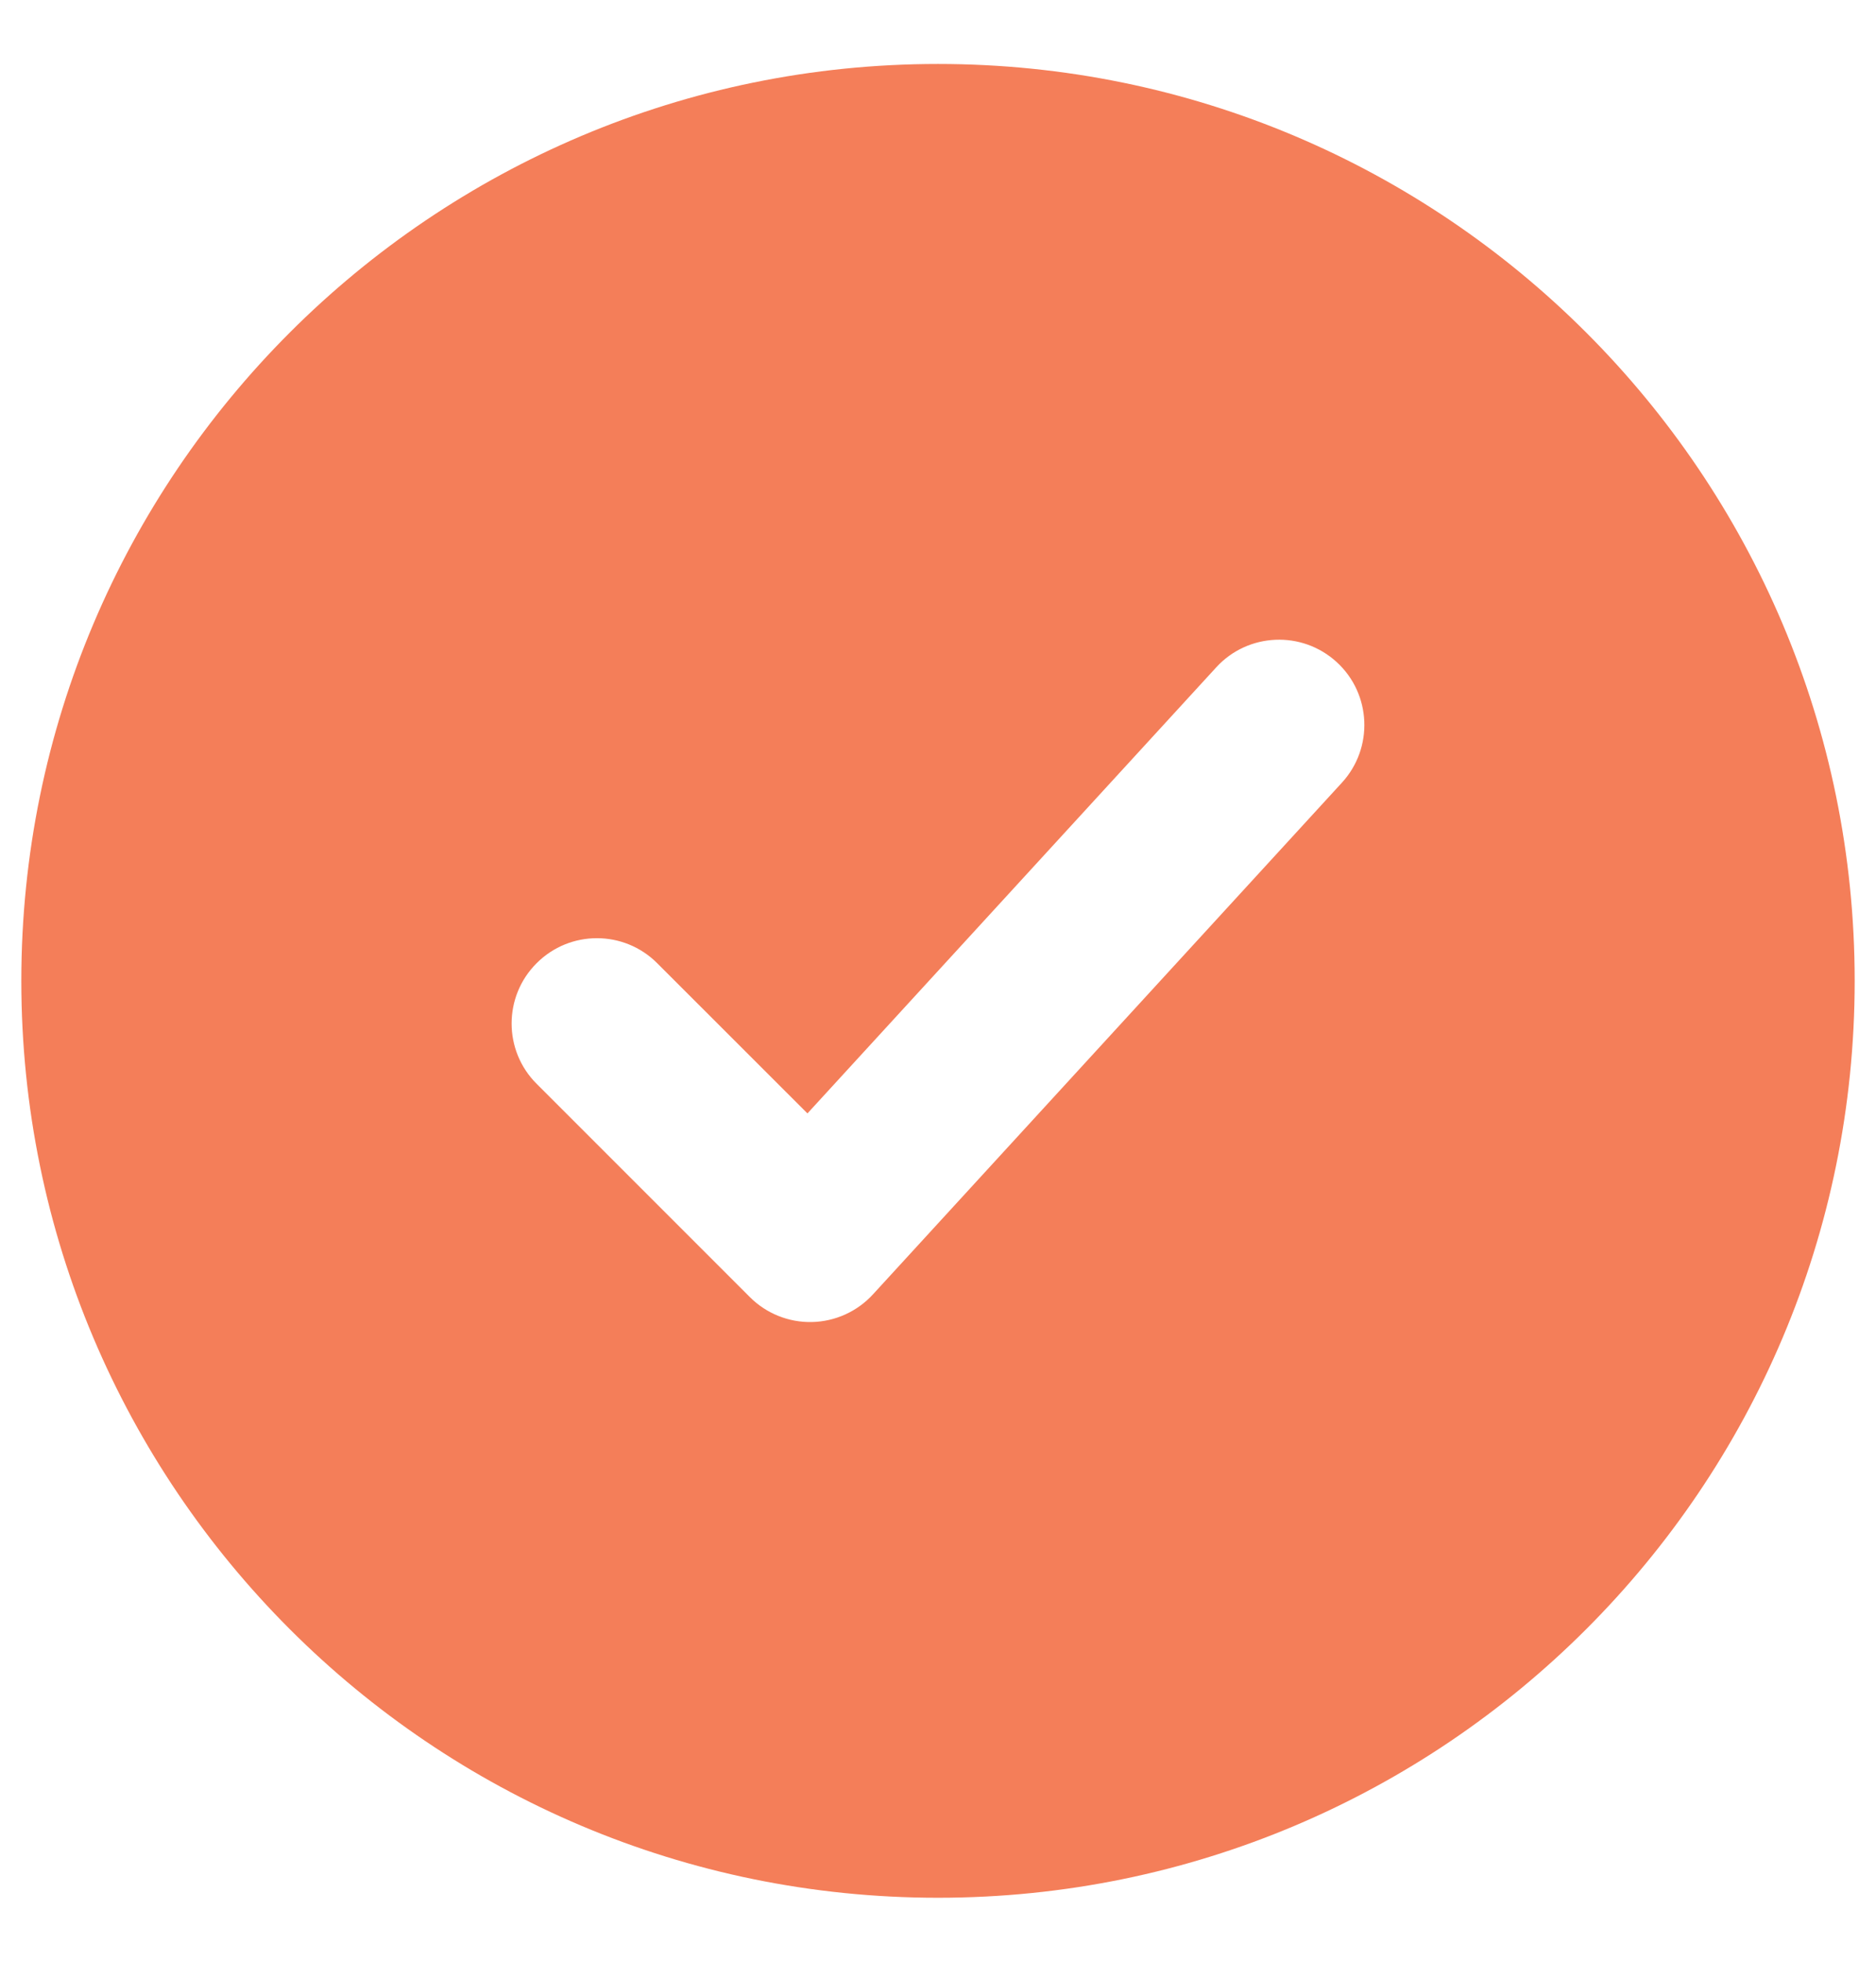
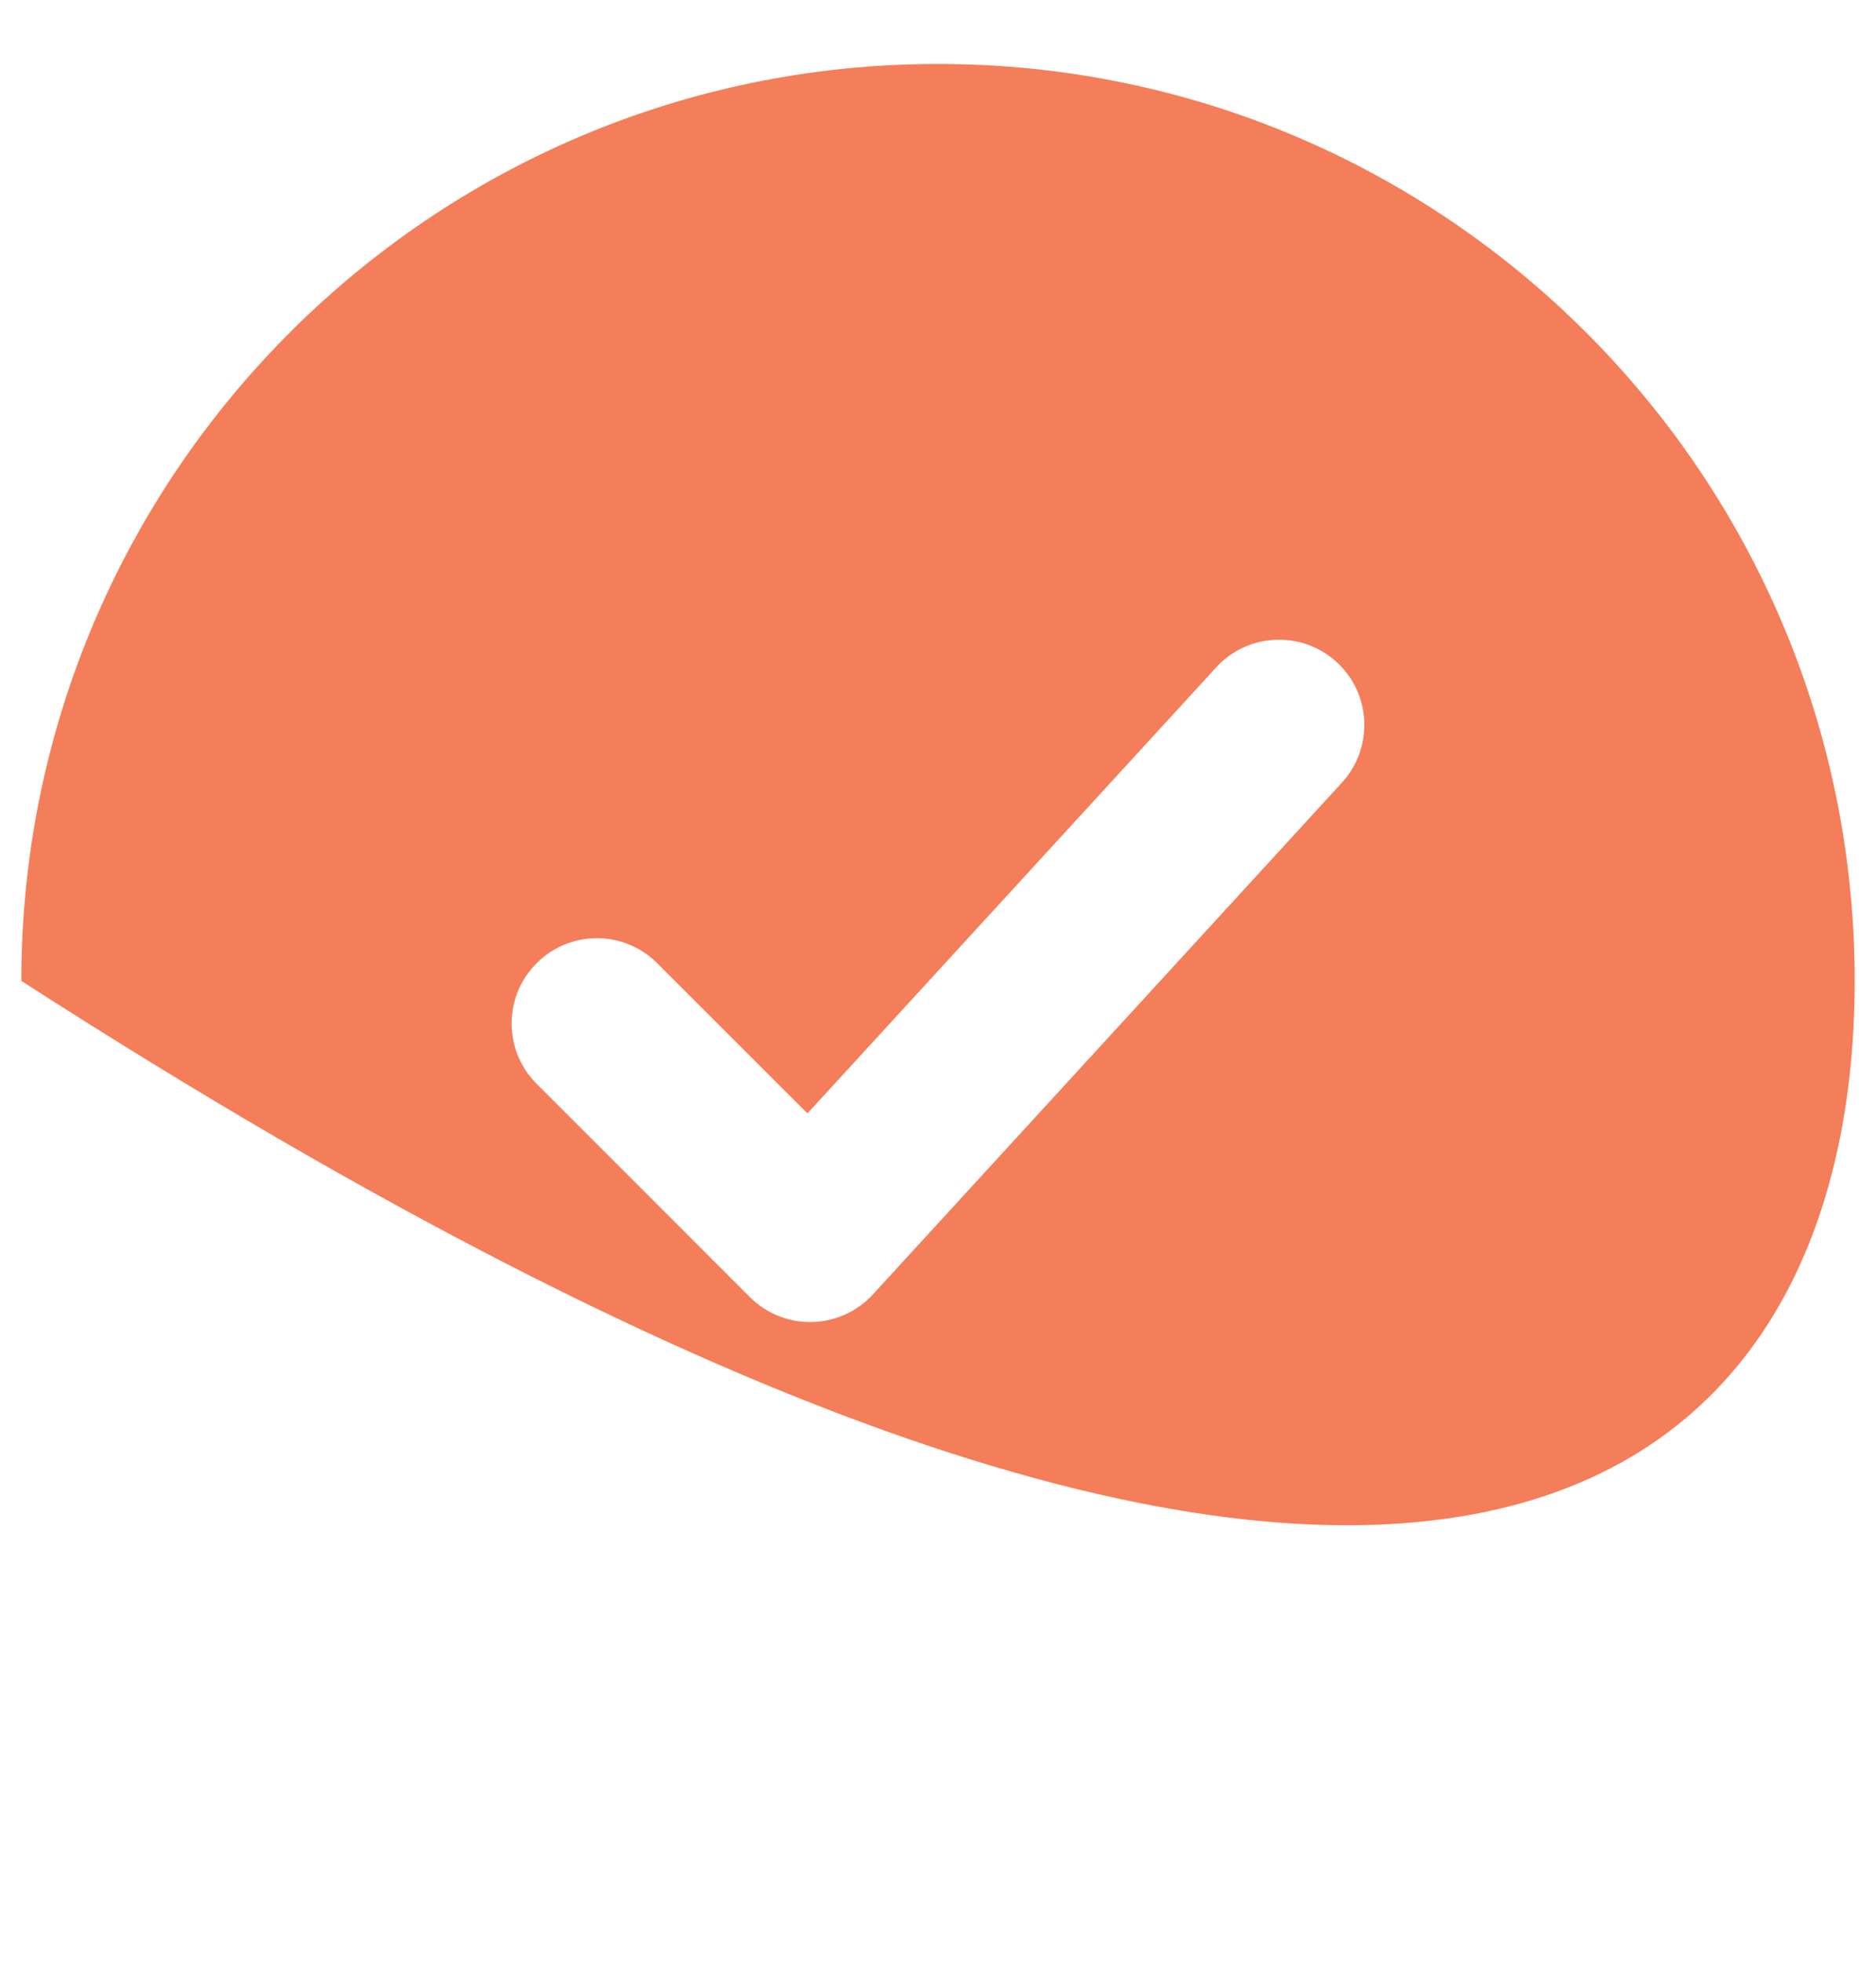
<svg xmlns="http://www.w3.org/2000/svg" width="22" height="23" viewBox="0 0 22 23" fill="none">
-   <path fill-rule="evenodd" clip-rule="evenodd" d="M0.25 11.5C0.25 17.437 5.063 22.25 11 22.25C16.937 22.25 21.75 17.437 21.75 11.5C21.75 5.563 16.937 0.75 11 0.75C5.063 0.75 0.25 5.563 0.25 11.5ZM15.676 7.763C16.083 8.136 16.11 8.769 15.737 9.176L10.237 15.176C10.053 15.377 9.794 15.494 9.522 15.5C9.249 15.506 8.986 15.4 8.793 15.207L6.293 12.707C5.902 12.317 5.902 11.683 6.293 11.293C6.683 10.902 7.317 10.902 7.707 11.293L9.469 13.054L14.263 7.824C14.636 7.417 15.269 7.39 15.676 7.763Z" fill="#F47E59" />
+   <path fill-rule="evenodd" clip-rule="evenodd" d="M0.25 11.5C16.937 22.25 21.75 17.437 21.75 11.5C21.75 5.563 16.937 0.75 11 0.75C5.063 0.75 0.25 5.563 0.25 11.5ZM15.676 7.763C16.083 8.136 16.11 8.769 15.737 9.176L10.237 15.176C10.053 15.377 9.794 15.494 9.522 15.5C9.249 15.506 8.986 15.4 8.793 15.207L6.293 12.707C5.902 12.317 5.902 11.683 6.293 11.293C6.683 10.902 7.317 10.902 7.707 11.293L9.469 13.054L14.263 7.824C14.636 7.417 15.269 7.39 15.676 7.763Z" fill="#F47E59" />
</svg>